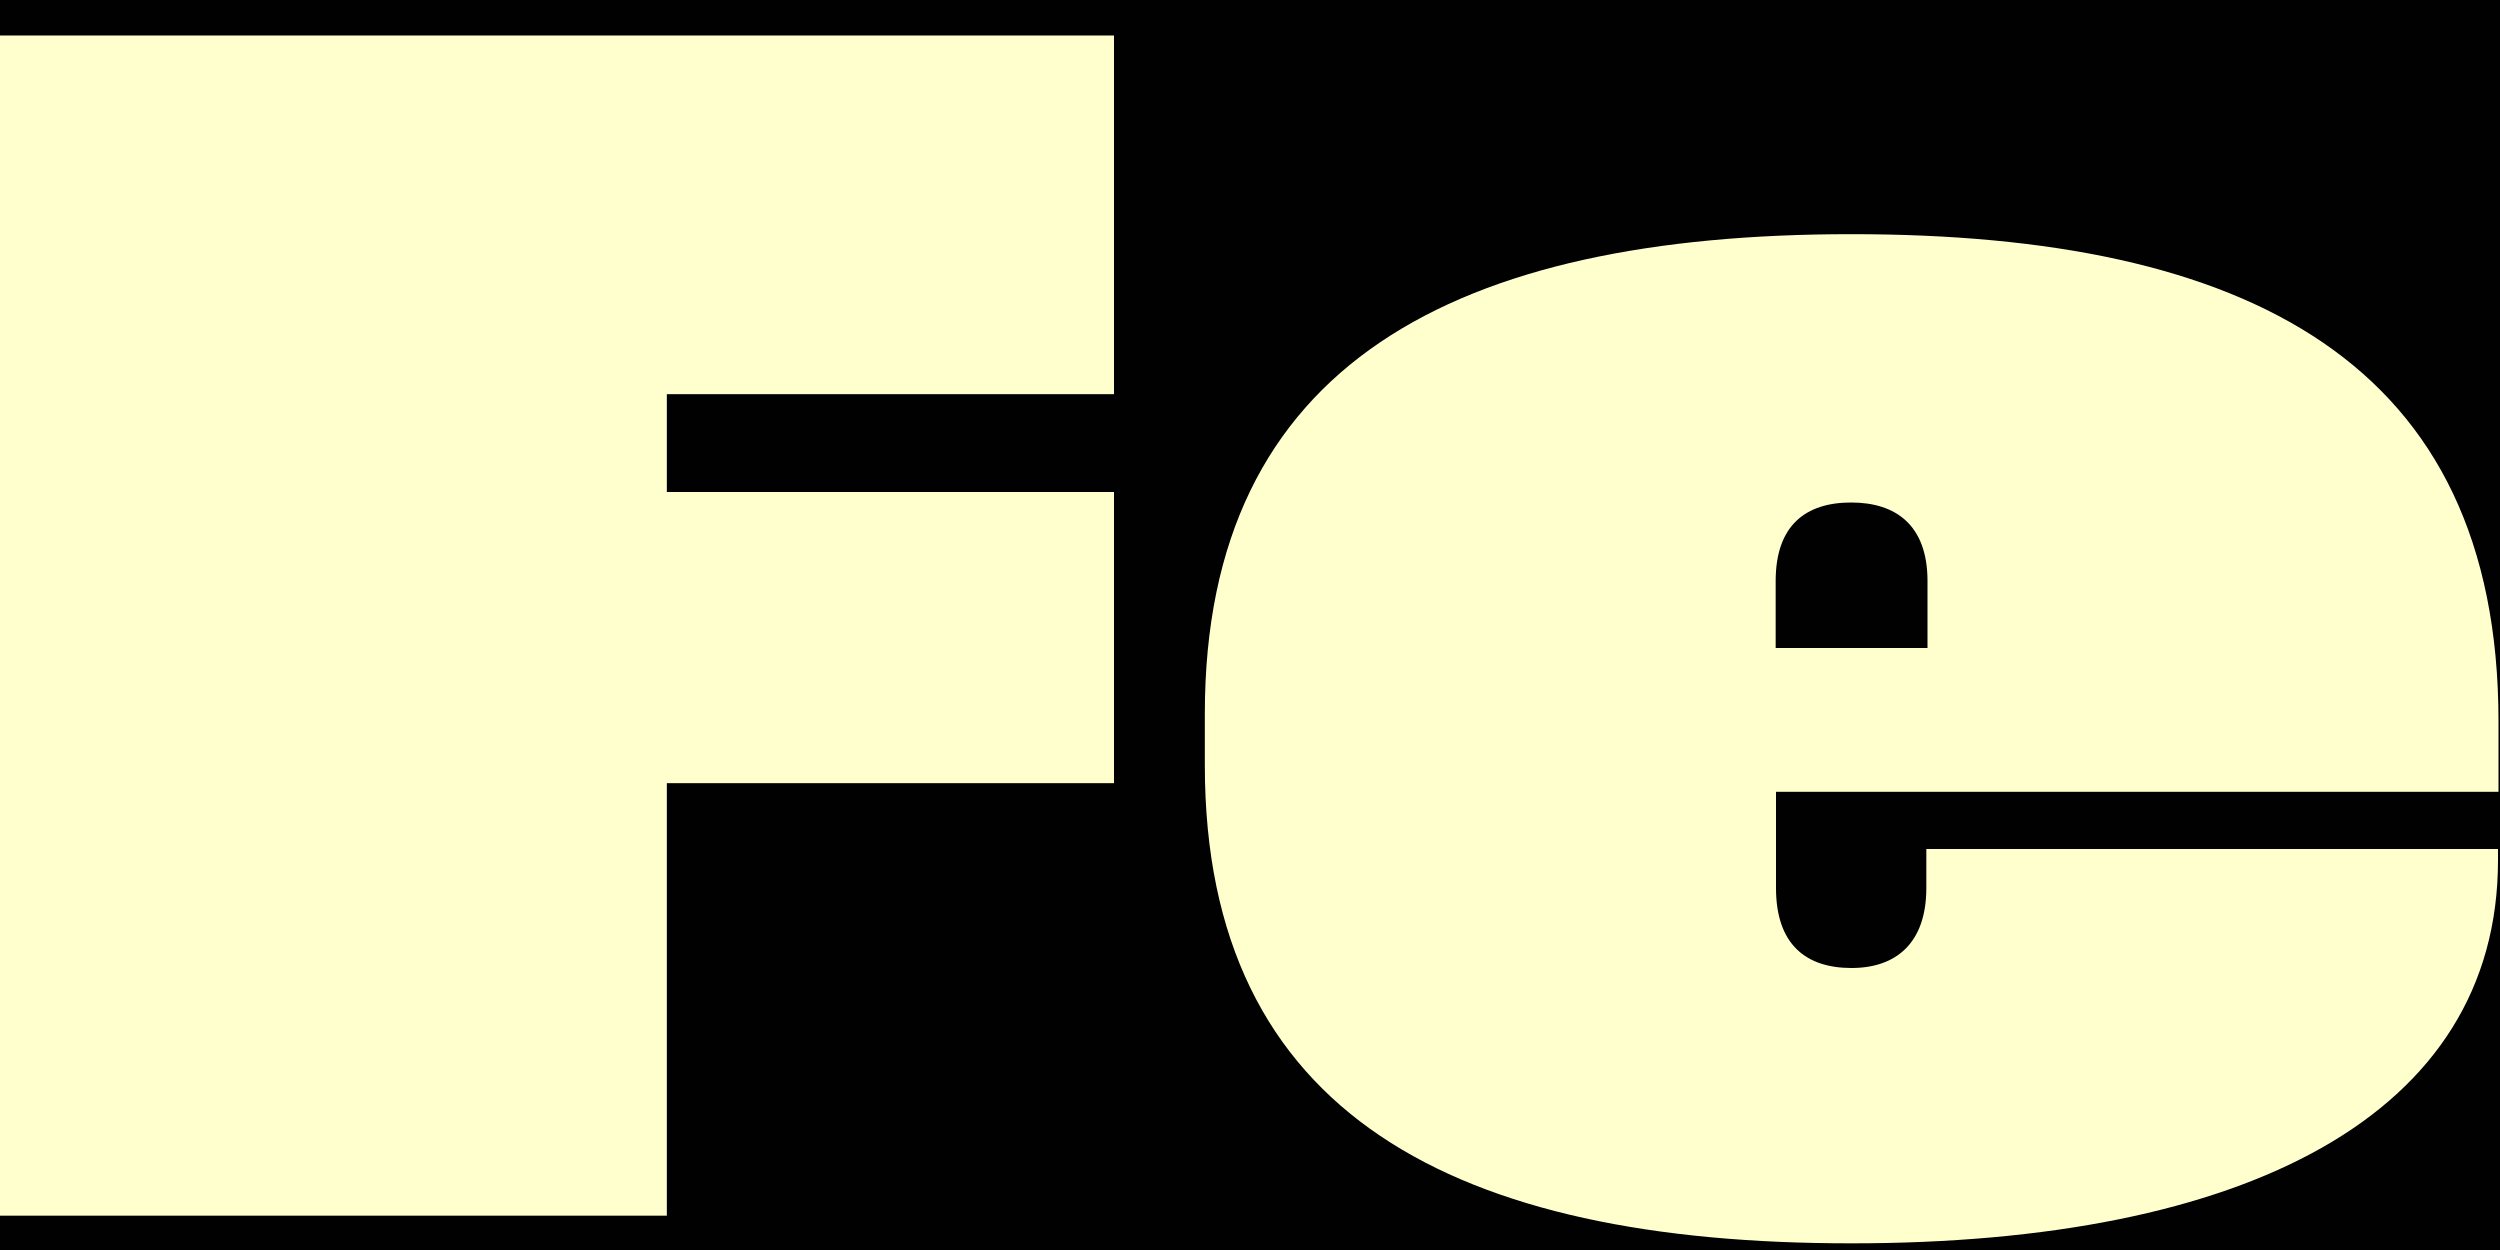
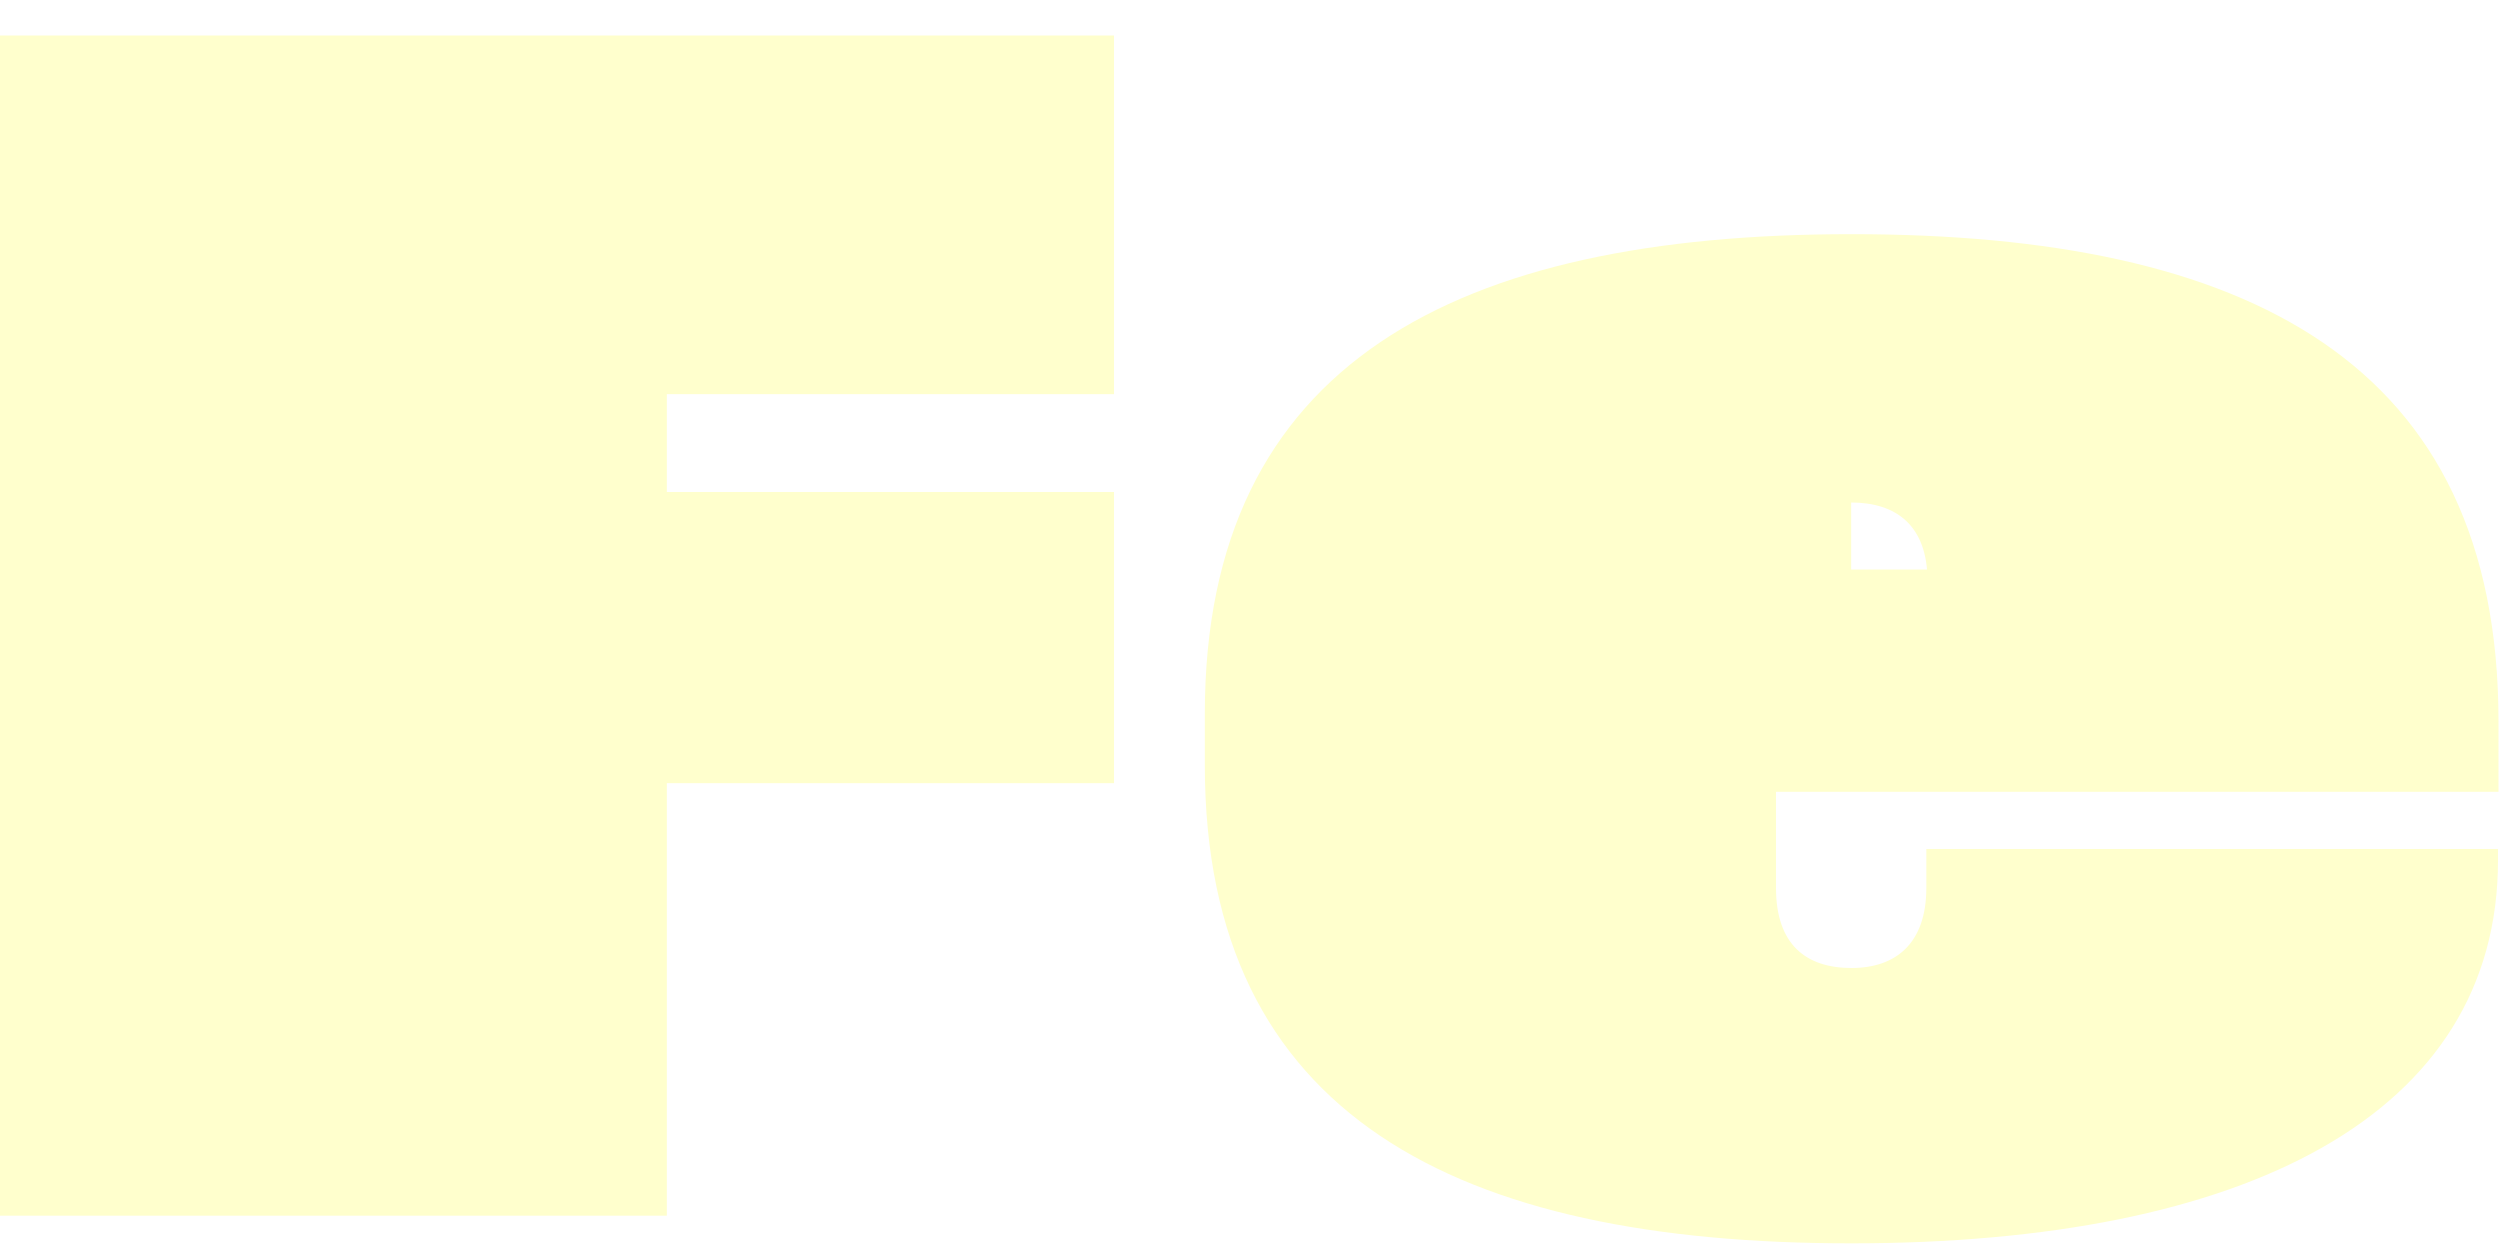
<svg xmlns="http://www.w3.org/2000/svg" version="1.1" id="Layer_1" x="0px" y="0px" viewBox="0 0 1500 750" style="enable-background:new 0 0 1500 750;" xml:space="preserve">
  <style type="text/css">
	.st0{fill:#010101;}
	.st1{fill:#FFFFCD;}
</style>
  <g id="Background">
-     <path class="st0" d="M0,0h1500v750H0V0z" />
-   </g>
+     </g>
  <g id="Art">
    <g>
      <g>
        <path class="st1" d="M0,21.3h668.4v215.2H400.1v58.7h268.3v174.7H400.1v259.5H0V21.3z" />
-         <path class="st1" d="M722.9,459.2v-31.1c0-210.5,151.2-287.6,387.9-287.6c237,0,388.3,76.1,388.3,292.4v42.2h-433.5v57.7     c0,33.9,18,48,45.3,48c26.8,0,44.9-15,44.9-48v-23.4h343v6.7c0,153.3-152.1,229.9-387.9,229.9     C874.2,746.1,722.9,669.6,722.9,459.2z M1156.5,388.8v-40.2c0-33.4-18.9-47.1-45.8-47.1c-27.3,0-45.3,13.7-45.3,47.1v40.2H1156.5     z" />
+         <path class="st1" d="M722.9,459.2v-31.1c0-210.5,151.2-287.6,387.9-287.6c237,0,388.3,76.1,388.3,292.4v42.2h-433.5v57.7     c0,33.9,18,48,45.3,48c26.8,0,44.9-15,44.9-48v-23.4h343v6.7c0,153.3-152.1,229.9-387.9,229.9     C874.2,746.1,722.9,669.6,722.9,459.2z M1156.5,388.8v-40.2c0-33.4-18.9-47.1-45.8-47.1v40.2H1156.5     z" />
      </g>
    </g>
  </g>
</svg>